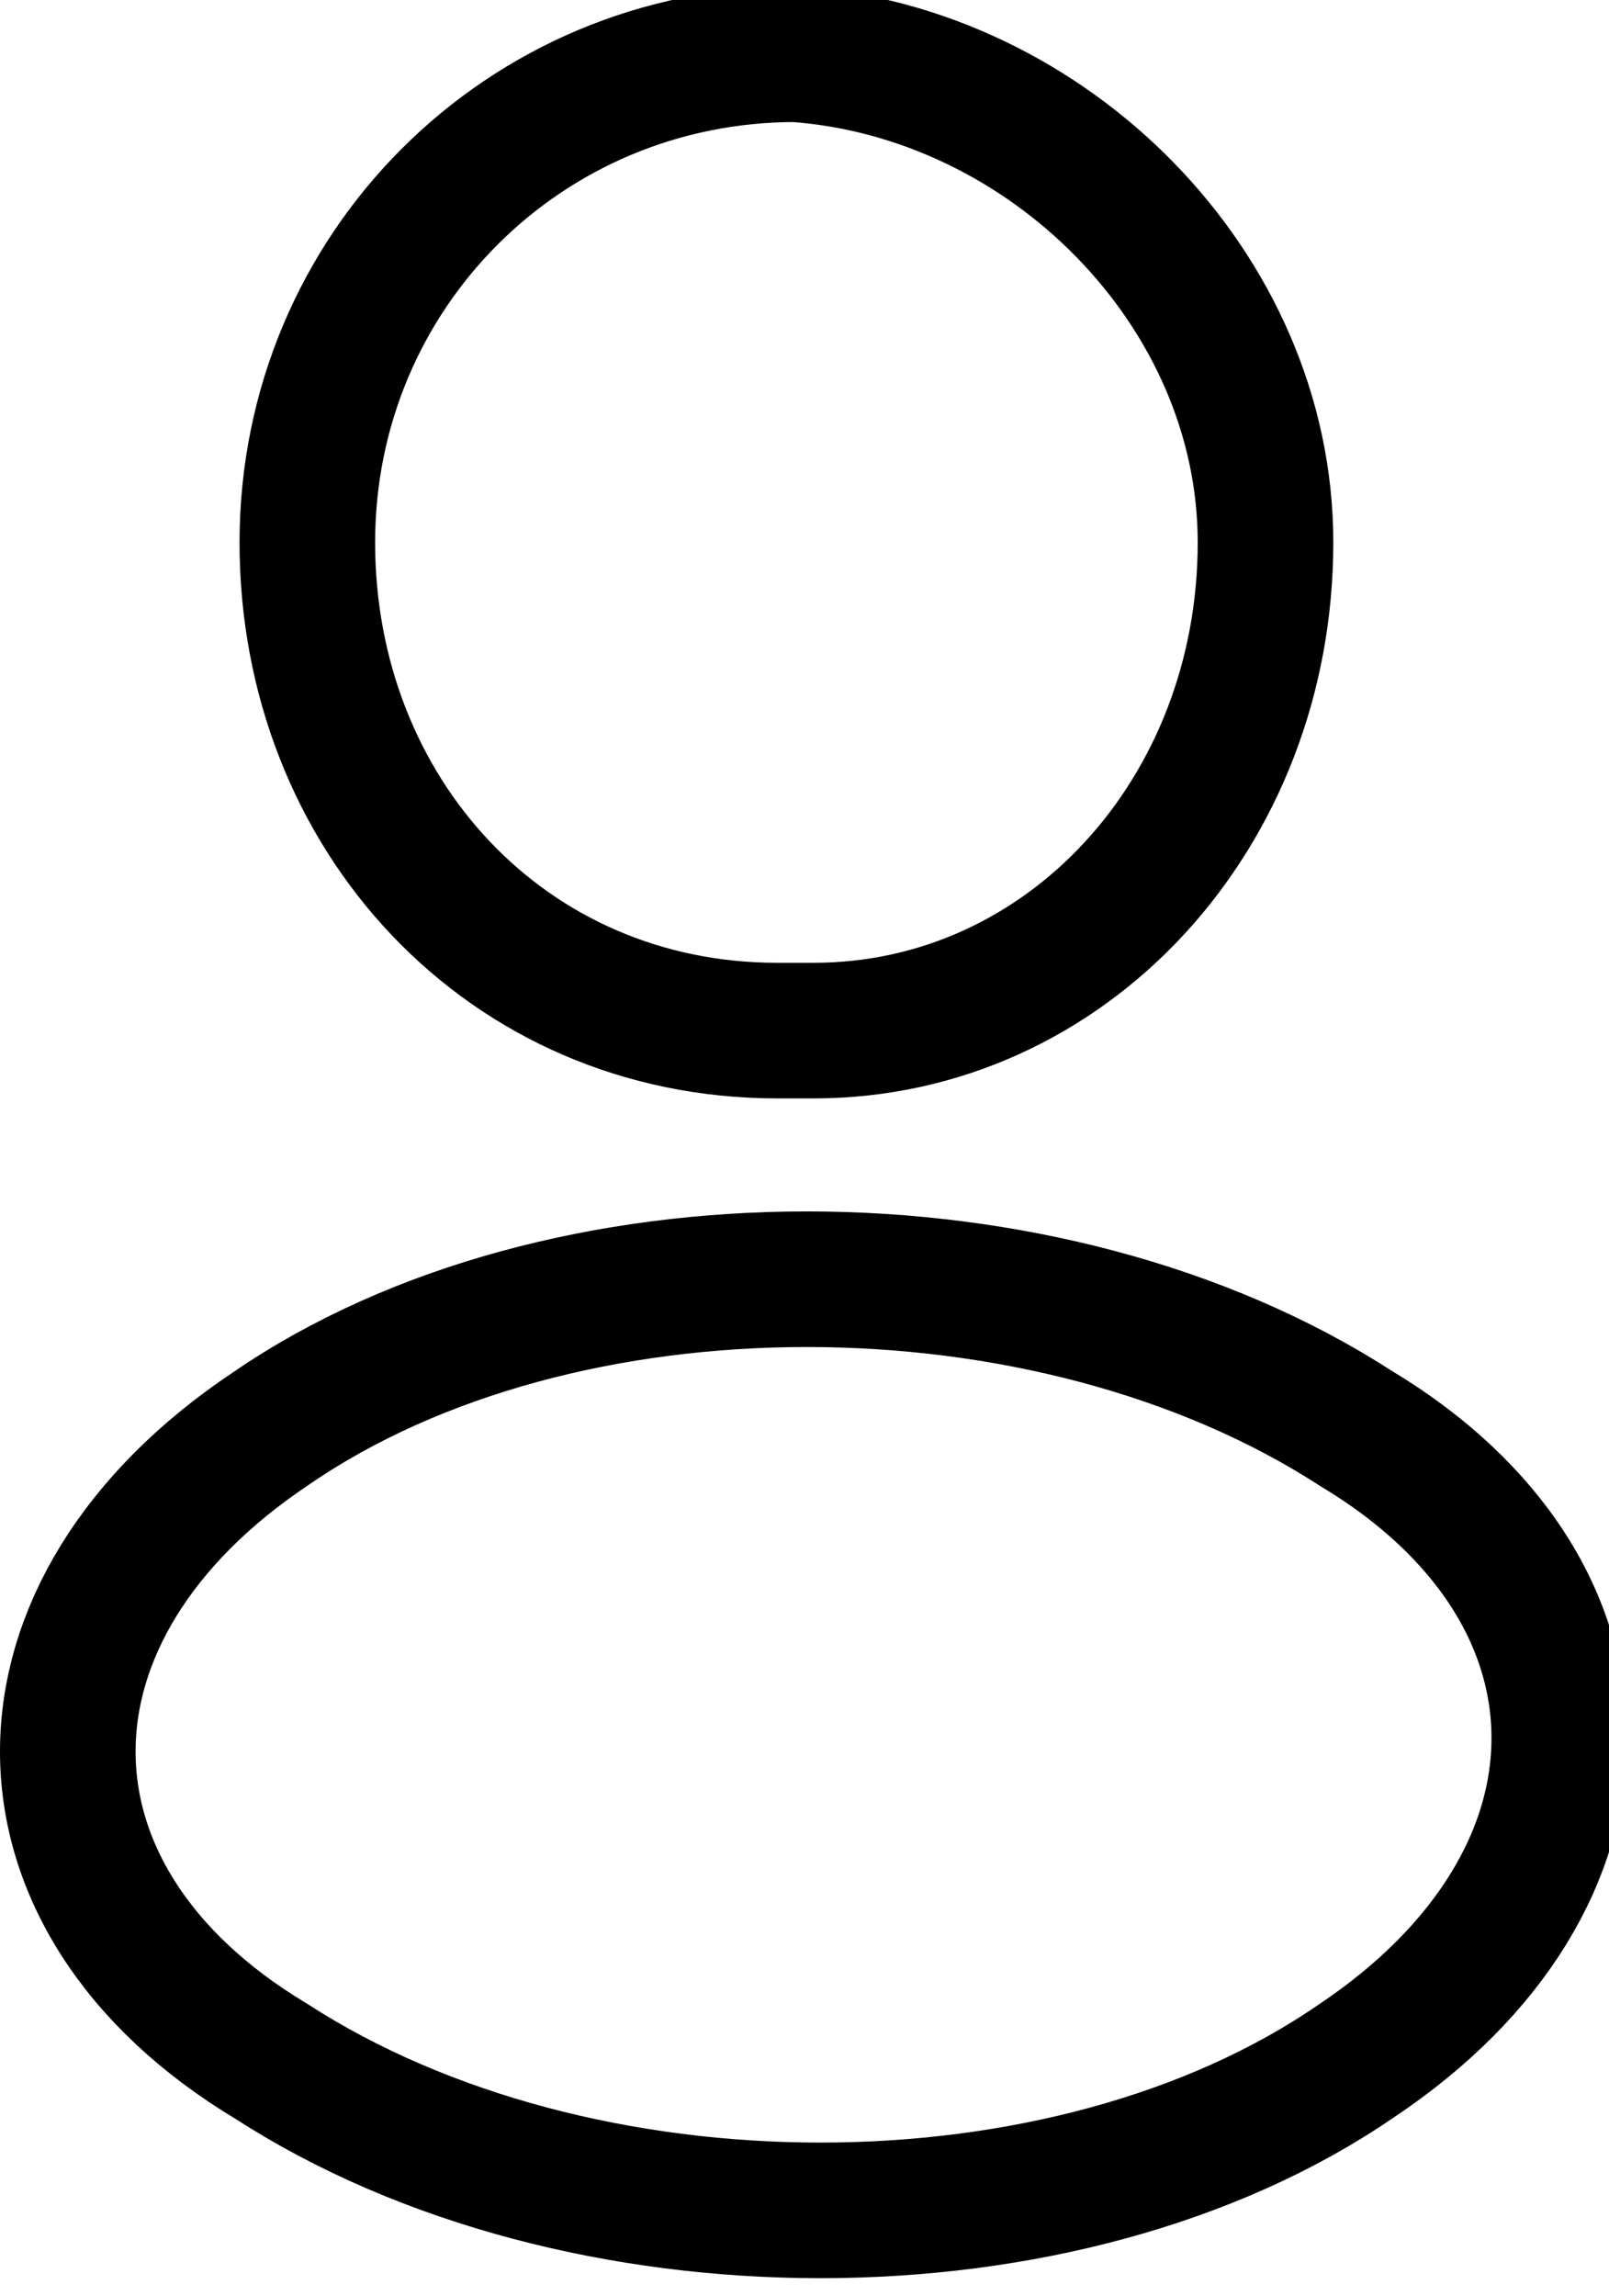
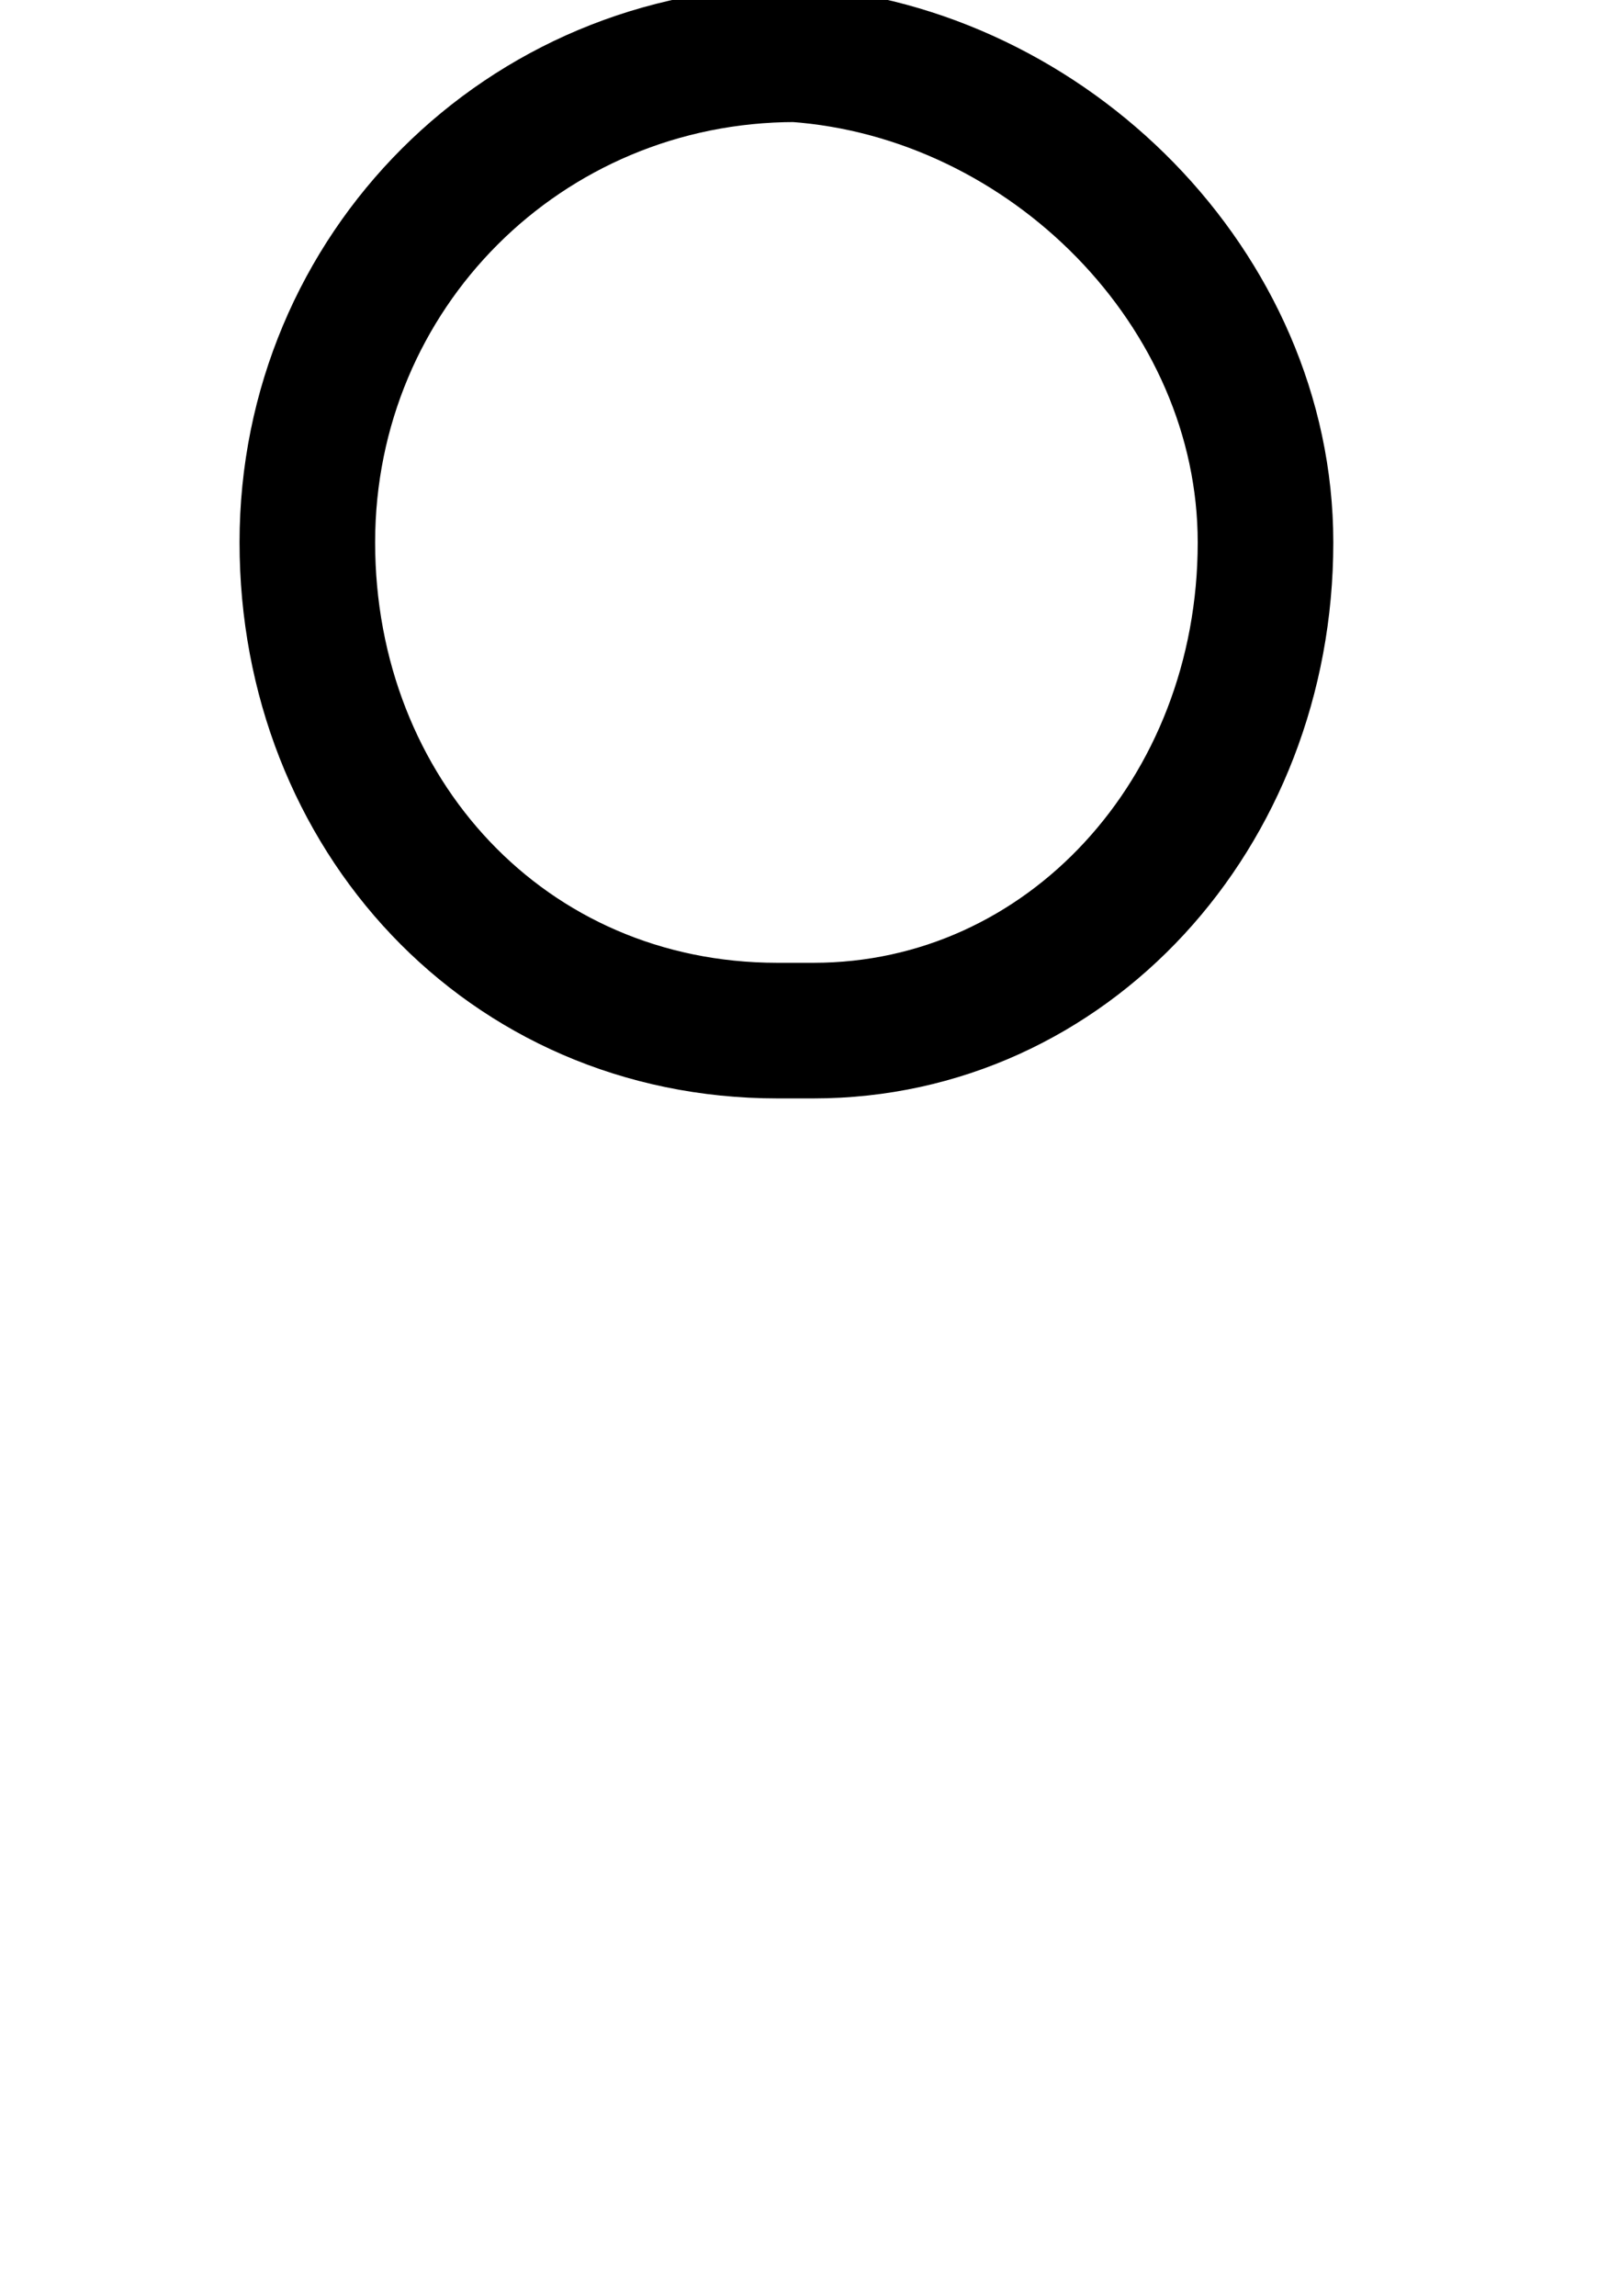
<svg xmlns="http://www.w3.org/2000/svg" version="1.1" id="Layer_1" x="0px" y="0px" viewBox="0 0 8.9 12.7" style="enable-background:new 0 0 8.9 12.7;" xml:space="preserve">
  <style type="text/css">
	.st0{fill:none;stroke:#;stroke-width:0.75;stroke-linecap:round;stroke-linejoin:round;stroke-miterlimit:10;}
</style>
  <g>
    <path class="st0" d="M4.5,5.7c-0.1,0-0.1,0-0.2,0C2.8,5.7,1.7,4.5,1.7,3c0-1.5,1.2-2.7,2.7-2.7C5.8,0.4,7,1.6,7,3   C7,4.5,5.9,5.7,4.5,5.7z" />
-     <path class="st0" d="M1.5,7.9c-1.5,1-1.5,2.6,0,3.5c1.7,1.1,4.4,1.1,6,0c1.5-1,1.5-2.6,0-3.5C5.8,6.8,3.1,6.8,1.5,7.9z" />
  </g>
</svg>